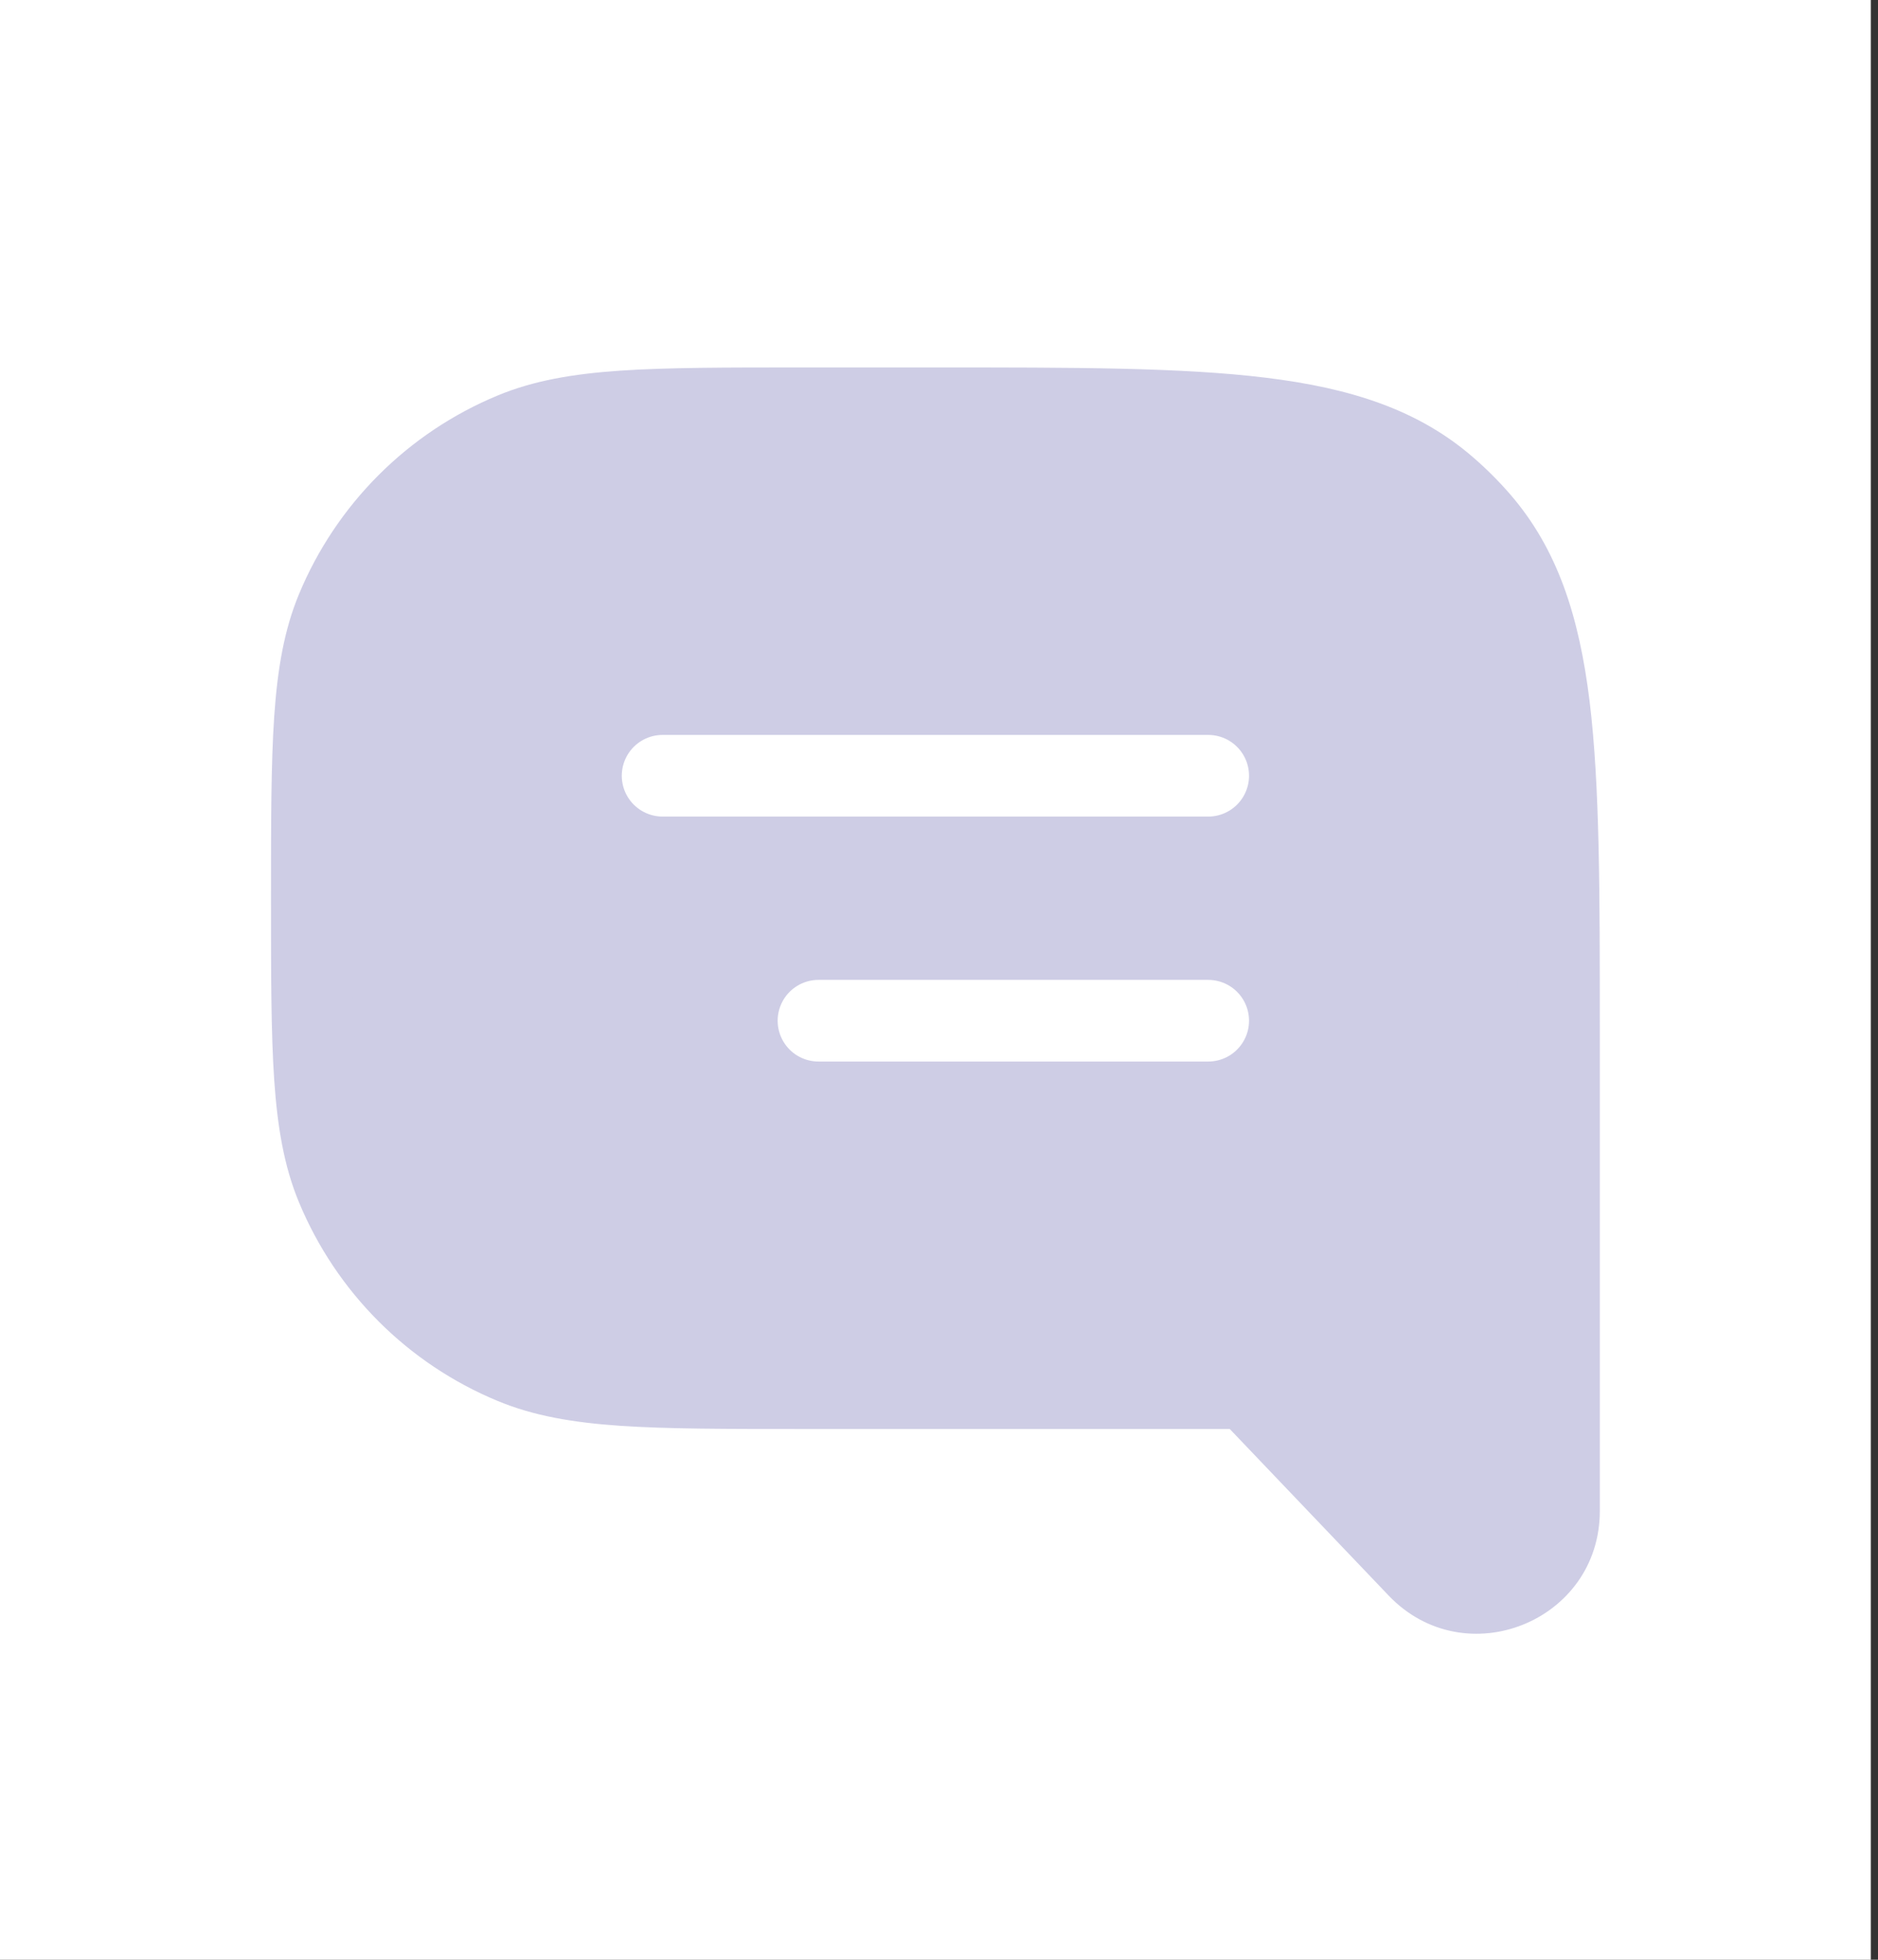
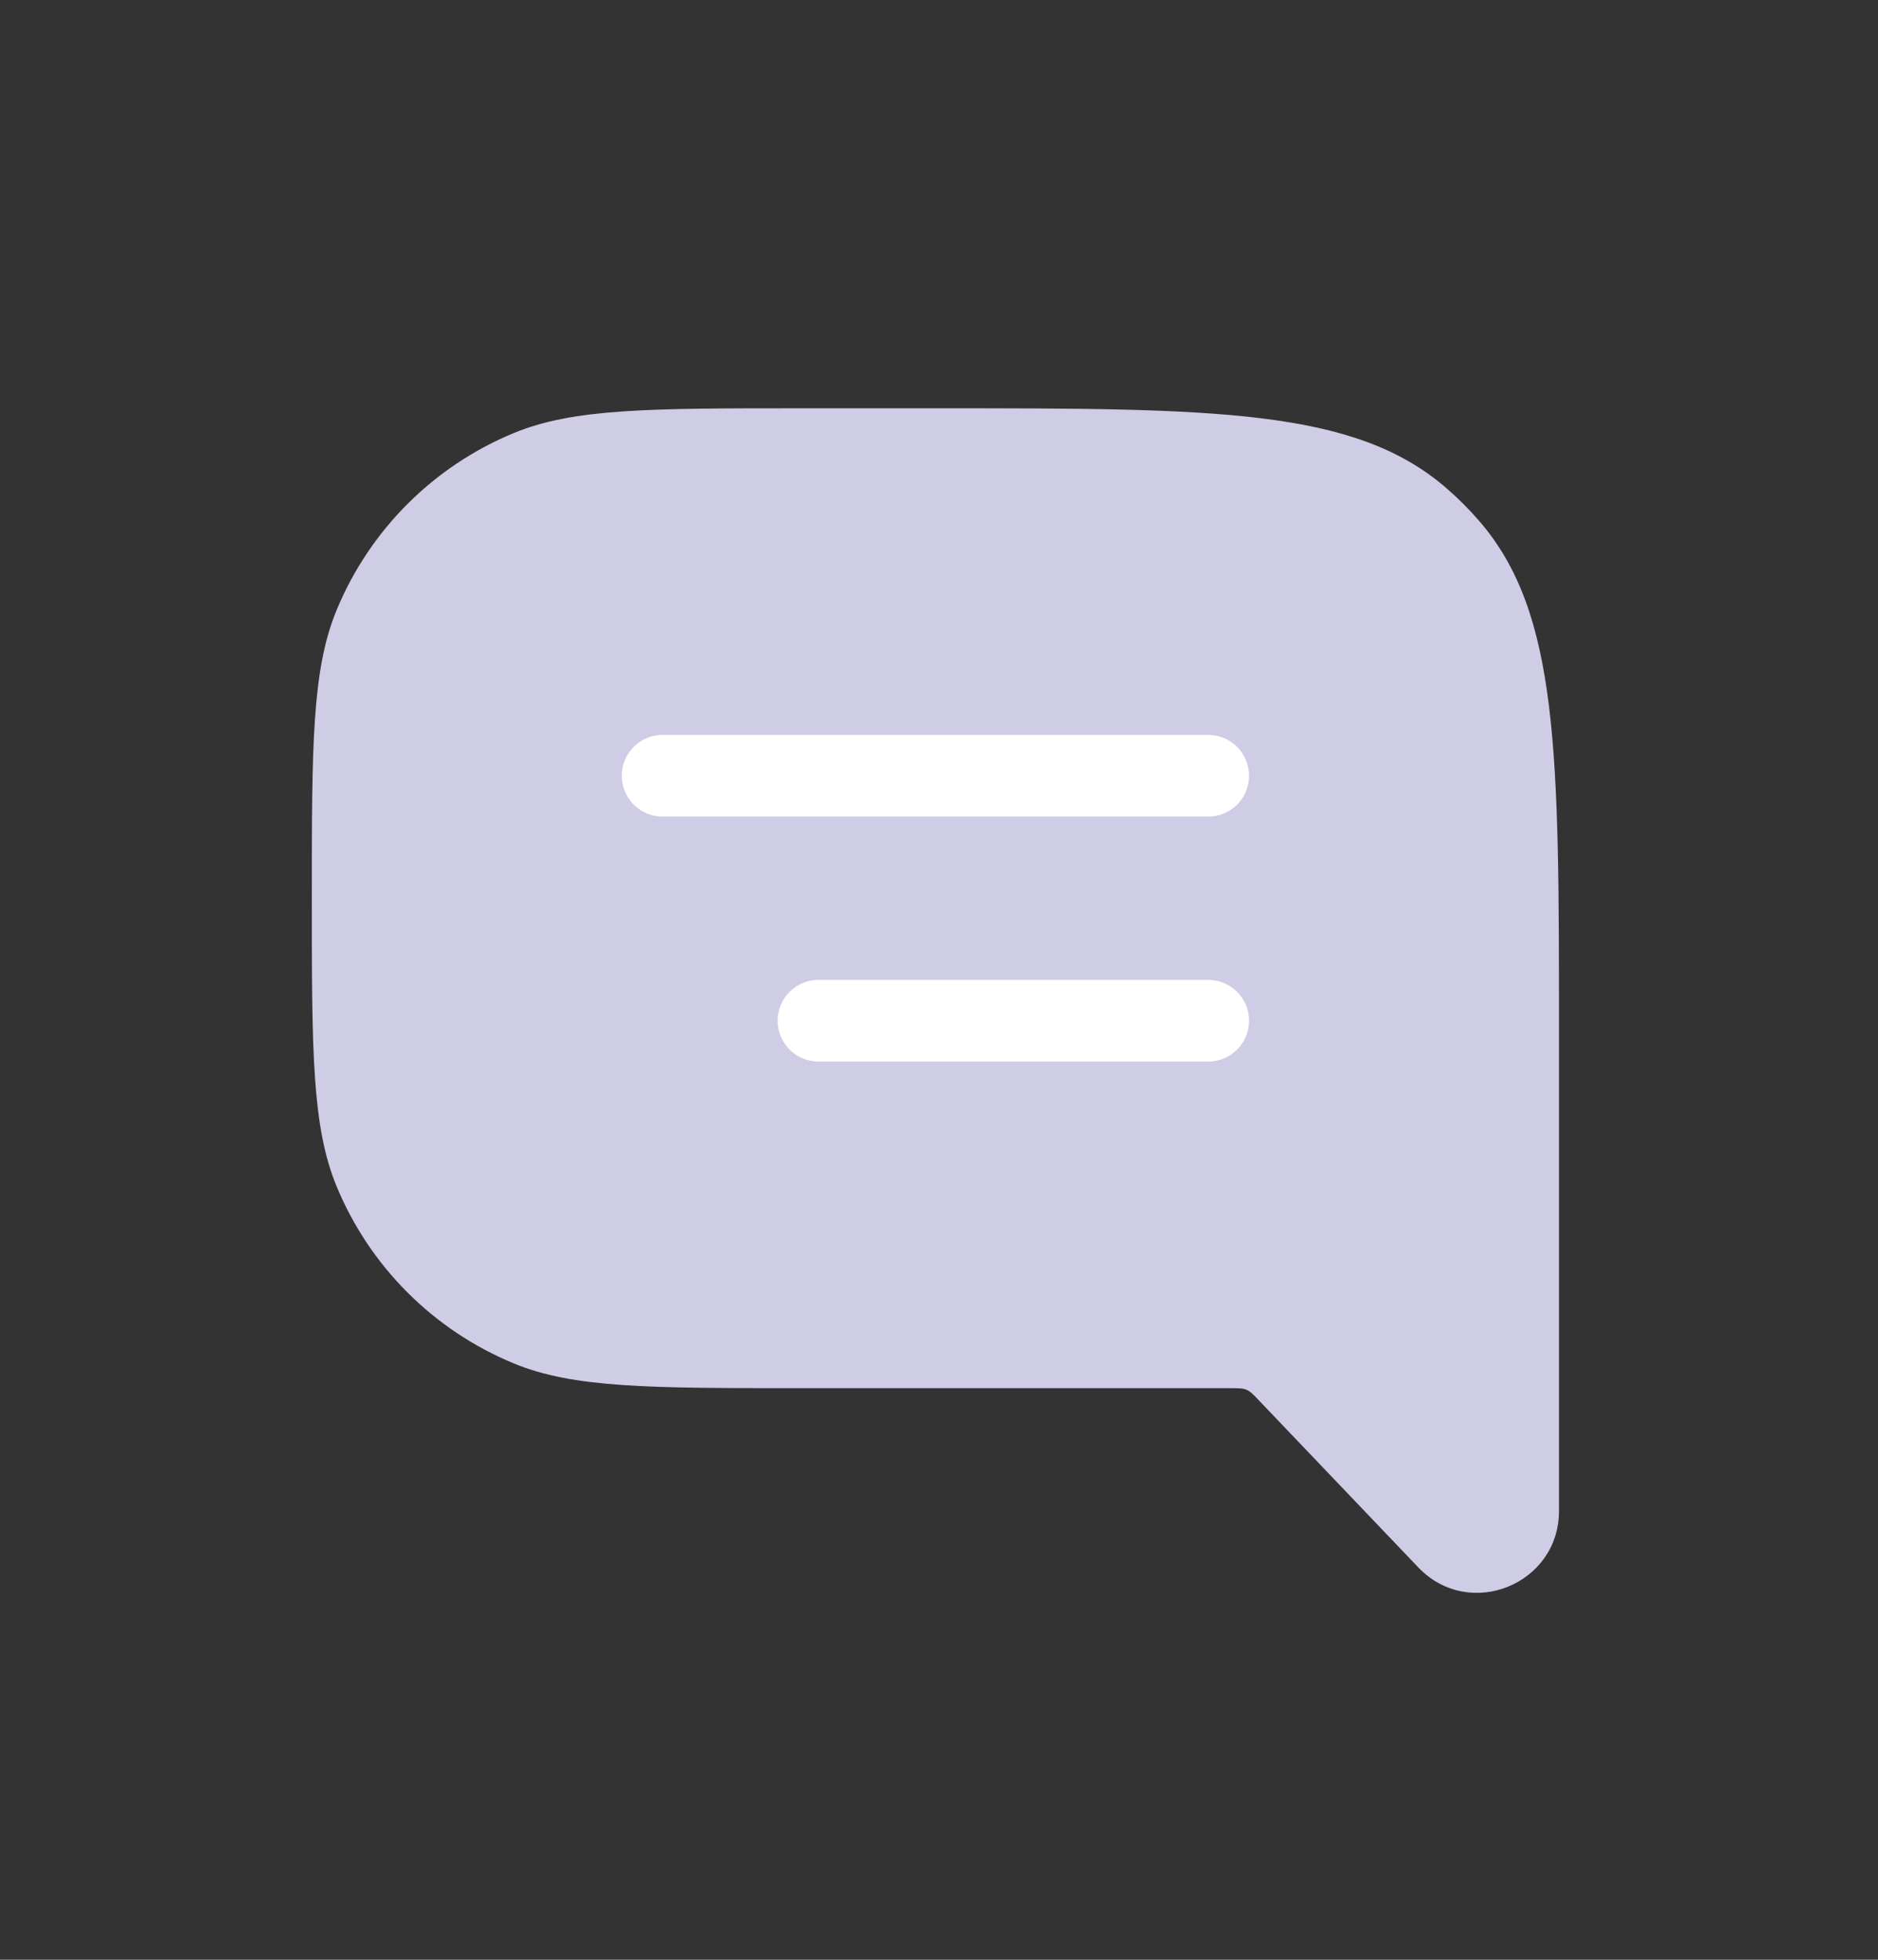
<svg xmlns="http://www.w3.org/2000/svg" width="23" height="24" viewBox="0 0 23 24" fill="none">
  <rect x="0" y="0" width="23" height="24" fill="#333333" stroke="none" />
-   <rect width="22.912" height="24" transform="matrix(-1 0 0 1 22.912 0)" fill="white" />
  <path d="M9.819 5C7.955 5 7.023 5 6.288 5.305C5.308 5.711 4.529 6.49 4.123 7.47C3.819 8.205 3.819 9.137 3.819 11C3.819 12.863 3.819 13.795 4.123 14.53C4.529 15.51 5.308 16.289 6.288 16.695C7.023 17 7.955 17 9.819 17H15.061C15.167 17 15.219 17 15.267 17.02C15.314 17.04 15.35 17.078 15.423 17.155L17.37 19.195C17.993 19.848 19.093 19.406 19.093 18.504V12.638C19.093 9.218 19.093 7.508 18.116 6.38C17.992 6.236 17.857 6.102 17.714 5.978C16.586 5 14.876 5 11.456 5H9.819Z" fill="#CECDE5" />
-   <path d="M6.288 5.305L6.096 4.843L6.096 4.843L6.288 5.305ZM4.123 7.47L3.661 7.278L3.661 7.278L4.123 7.47ZM4.123 14.53L3.661 14.722L3.661 14.722L4.123 14.53ZM6.288 16.695L6.096 17.157L6.096 17.157L6.288 16.695ZM17.37 19.195L17.008 19.541L17.008 19.541L17.37 19.195ZM18.116 6.38L18.494 6.052L18.494 6.052L18.116 6.38ZM17.714 5.978L18.041 5.6L18.041 5.6L17.714 5.978ZM15.423 17.155L15.061 17.5L15.423 17.155ZM15.267 17.02L15.463 16.561L15.267 17.02ZM9.819 5V5.5C8.88 5.5 8.201 5.5 7.664 5.537C7.132 5.573 6.776 5.644 6.479 5.767L6.288 5.305L6.096 4.843C6.535 4.661 7.013 4.579 7.596 4.539C8.175 4.5 8.894 4.5 9.819 4.5V5ZM6.288 5.305L6.479 5.767C5.622 6.122 4.94 6.804 4.585 7.661L4.123 7.47L3.661 7.278C4.118 6.176 4.994 5.299 6.096 4.843L6.288 5.305ZM4.123 7.47L4.585 7.661C4.462 7.957 4.392 8.313 4.356 8.846C4.319 9.383 4.319 10.061 4.319 11H3.819H3.319C3.319 10.075 3.319 9.357 3.358 8.778C3.398 8.195 3.479 7.717 3.661 7.278L4.123 7.47ZM3.819 11H4.319C4.319 11.939 4.319 12.617 4.356 13.154C4.392 13.687 4.462 14.043 4.585 14.339L4.123 14.53L3.661 14.722C3.479 14.283 3.398 13.805 3.358 13.222C3.319 12.643 3.319 11.925 3.319 11H3.819ZM4.123 14.53L4.585 14.339C4.94 15.197 5.622 15.878 6.479 16.233L6.288 16.695L6.096 17.157C4.994 16.701 4.118 15.824 3.661 14.722L4.123 14.53ZM6.288 16.695L6.479 16.233C6.776 16.356 7.132 16.427 7.664 16.463C8.201 16.5 8.88 16.5 9.819 16.5V17V17.5C8.894 17.5 8.175 17.5 7.596 17.461C7.013 17.421 6.535 17.339 6.096 17.157L6.288 16.695ZM9.819 17V16.5H15.061V17V17.5H9.819V17ZM15.423 17.155L15.785 16.81L17.732 18.85L17.37 19.195L17.008 19.541L15.061 17.5L15.423 17.155ZM17.37 19.195L17.731 18.85C18.043 19.176 18.593 18.955 18.593 18.504H19.093H19.593C19.593 19.857 17.943 20.519 17.008 19.541L17.37 19.195ZM19.093 18.504H18.593V12.638H19.093H19.593V18.504H19.093ZM19.093 12.638H18.593C18.593 10.915 18.593 9.669 18.475 8.71C18.359 7.763 18.136 7.166 17.738 6.707L18.116 6.38L18.494 6.052C19.074 6.722 19.339 7.543 19.468 8.588C19.594 9.622 19.593 10.941 19.593 12.638H19.093ZM18.116 6.38L17.738 6.707C17.629 6.582 17.512 6.464 17.386 6.355L17.714 5.978L18.041 5.6C18.203 5.74 18.354 5.891 18.494 6.052L18.116 6.38ZM17.714 5.978L17.386 6.355C16.928 5.958 16.33 5.735 15.383 5.618C14.425 5.501 13.178 5.5 11.456 5.5V5V4.5C13.153 4.5 14.472 4.499 15.505 4.626C16.55 4.754 17.372 5.02 18.041 5.6L17.714 5.978ZM11.456 5V5.5H9.819V5V4.5H11.456V5ZM15.061 17V16.5C15.124 16.5 15.3 16.491 15.463 16.561L15.267 17.02L15.07 17.48C15.079 17.484 15.089 17.488 15.099 17.491C15.108 17.494 15.117 17.496 15.124 17.497C15.139 17.5 15.148 17.501 15.147 17.501C15.146 17.501 15.145 17.501 15.14 17.501C15.136 17.5 15.131 17.5 15.123 17.5C15.116 17.5 15.107 17.5 15.097 17.5C15.086 17.5 15.075 17.5 15.061 17.5V17ZM15.423 17.155L15.061 17.5C15.052 17.49 15.044 17.482 15.037 17.474C15.029 17.467 15.023 17.46 15.018 17.455C15.013 17.45 15.009 17.446 15.006 17.443C15.003 17.44 15.002 17.439 15.001 17.439C15.001 17.438 15.007 17.444 15.019 17.452C15.025 17.457 15.033 17.461 15.042 17.466C15.051 17.471 15.06 17.476 15.07 17.48L15.267 17.02L15.463 16.561C15.627 16.63 15.741 16.764 15.785 16.81L15.423 17.155Z" fill="#CECDE5" />
  <path d="M14.797 9.5L8.115 9.5" stroke="white" stroke-linecap="round" stroke-linejoin="round" />
  <path d="M14.797 12.5L10.024 12.5" stroke="white" stroke-linecap="round" stroke-linejoin="round" />
</svg>